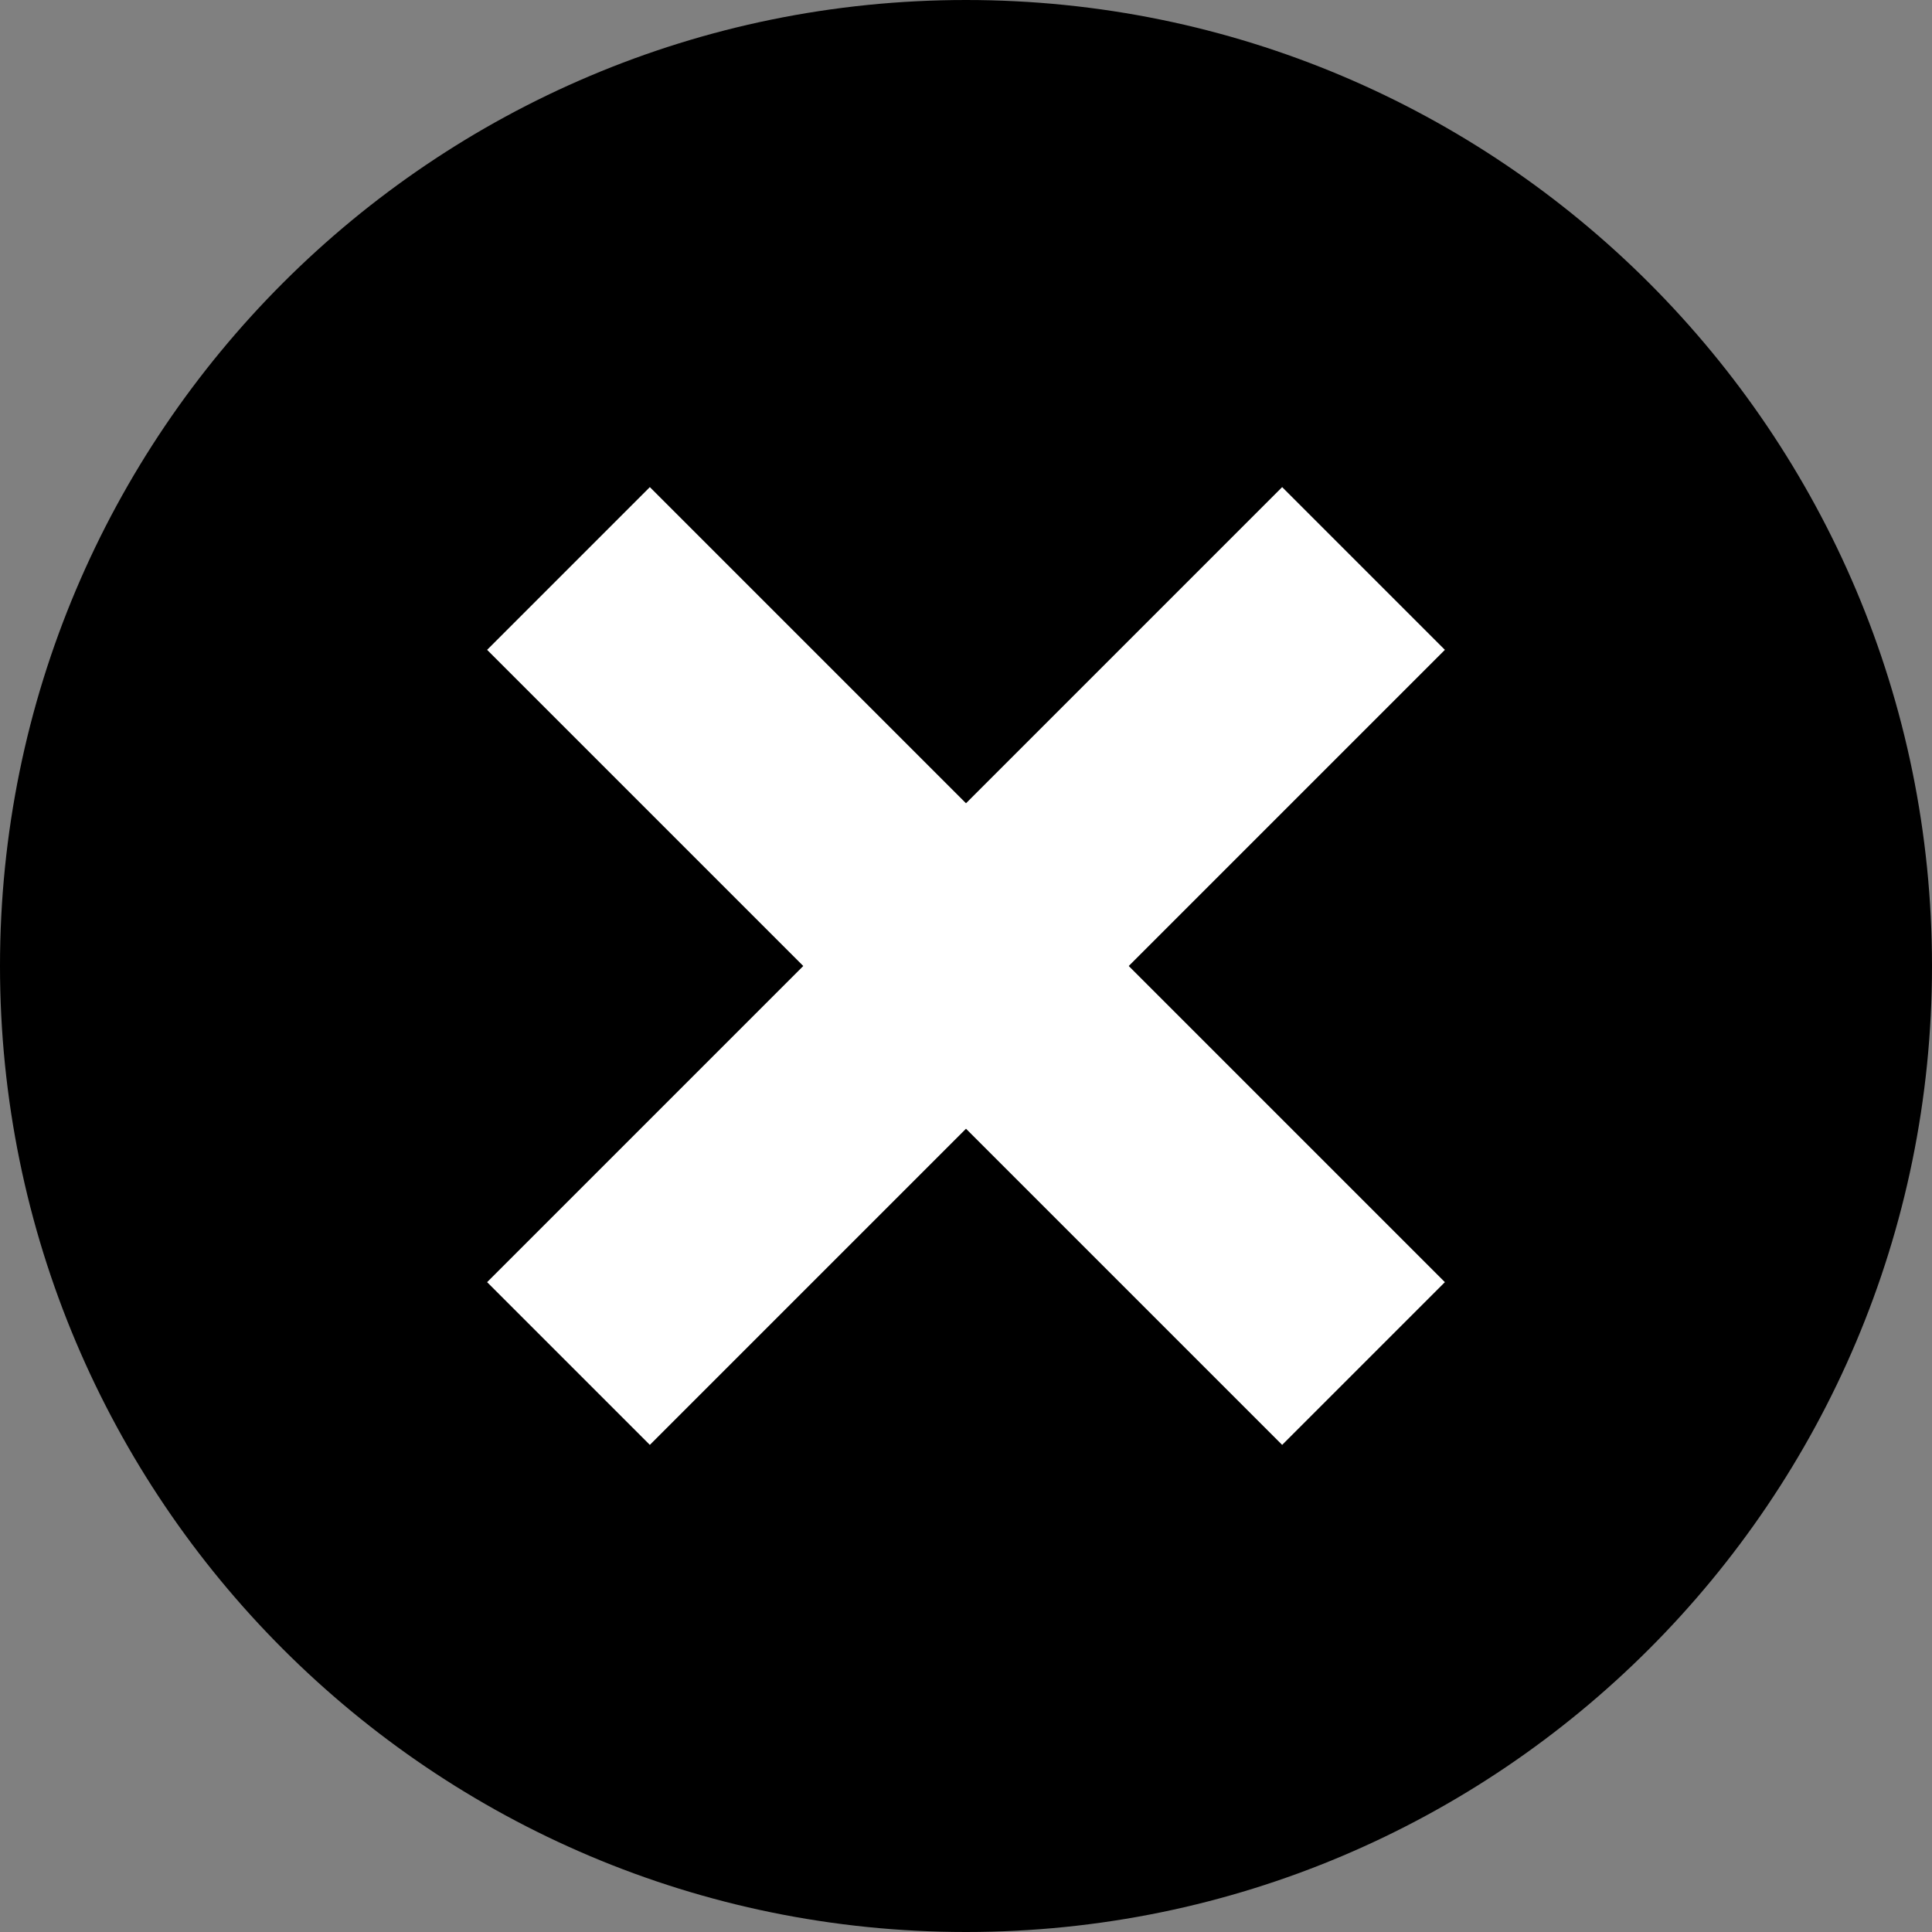
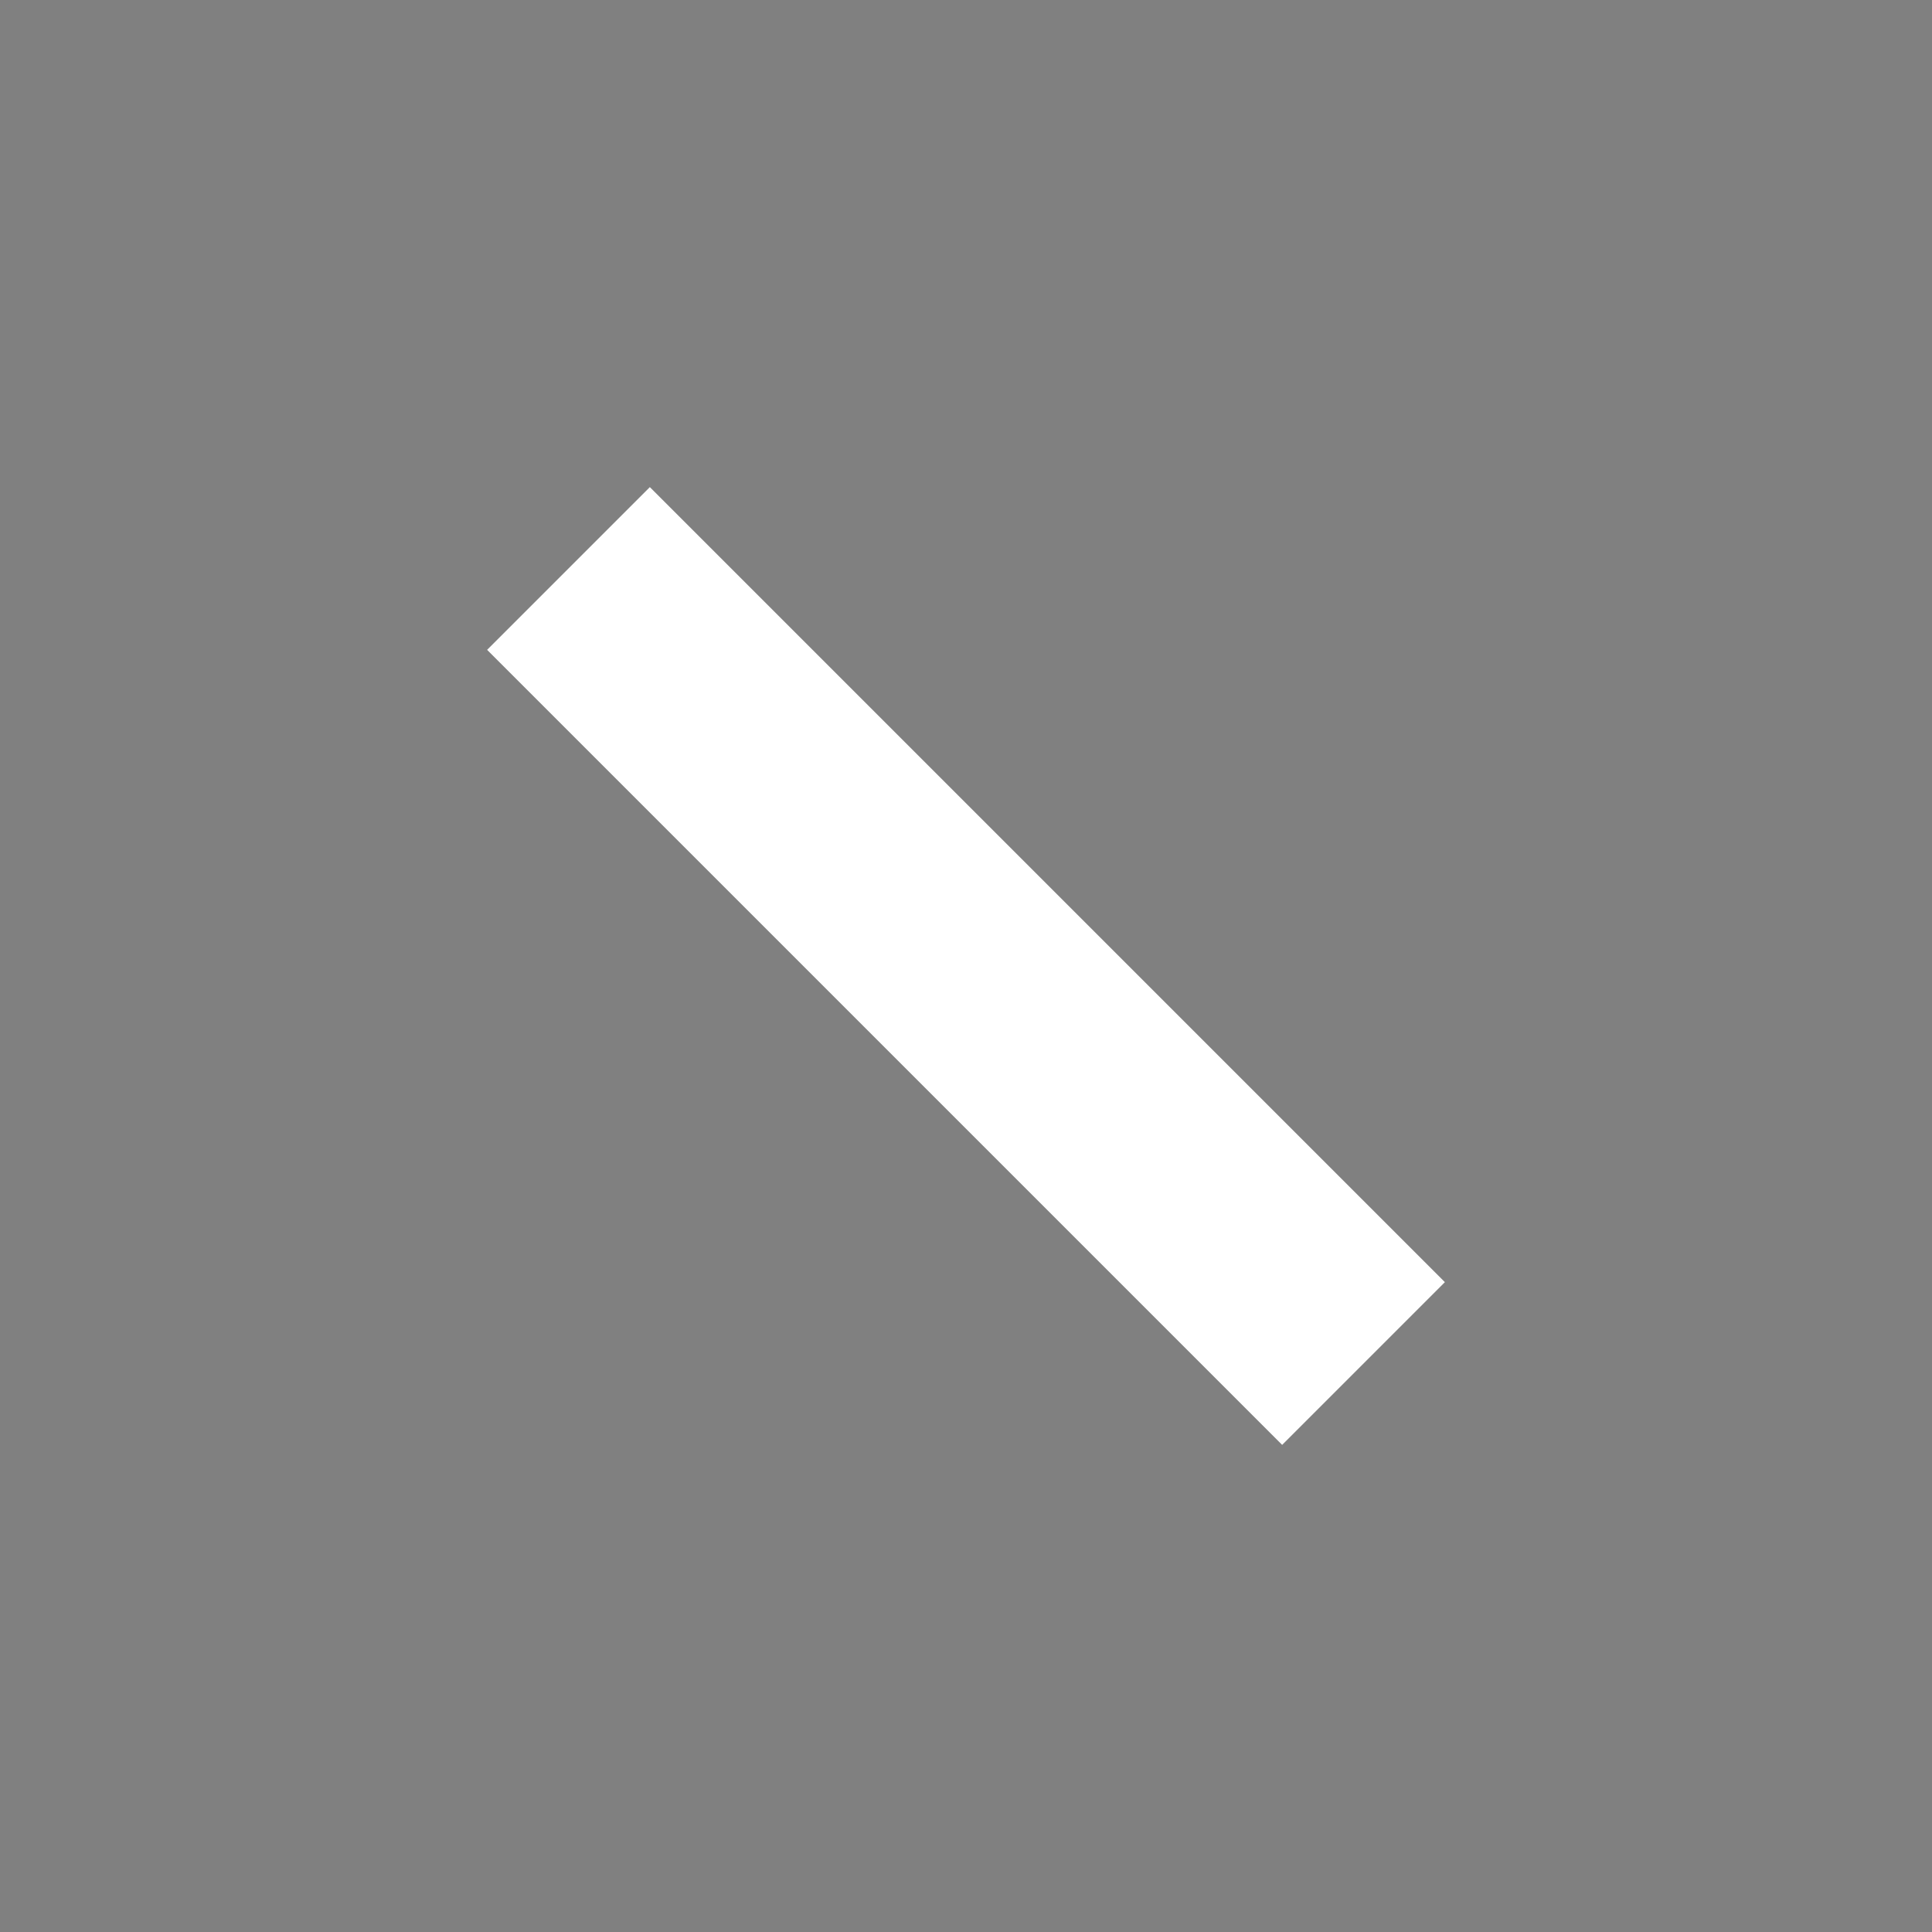
<svg xmlns="http://www.w3.org/2000/svg" version="1.1" x="0" y="0" width="92.342" height="92.342" viewBox="0, 0, 92.342, 92.342">
  <rect x="0" y="0" width="92.342" height="92.342" fill="#808080" stroke="none" />
  <g id="Layer_1" transform="translate(-32.829, -32.829)">
-     <path d="M125.171,79 C125.171,104.499 104.499,125.171 79,125.171 C53.501,125.171 32.829,104.499 32.829,79 C32.829,53.501 53.501,32.829 79,32.829 C104.499,32.829 125.171,53.501 125.171,79 z" fill="#000000" />
-     <path d="M98,60 L60,98" fill-opacity="0" stroke="#FFFFFF" stroke-width="11" />
    <path d="M60,60 L98,98" fill-opacity="0" stroke="#FFFFFF" stroke-width="11" />
  </g>
</svg>